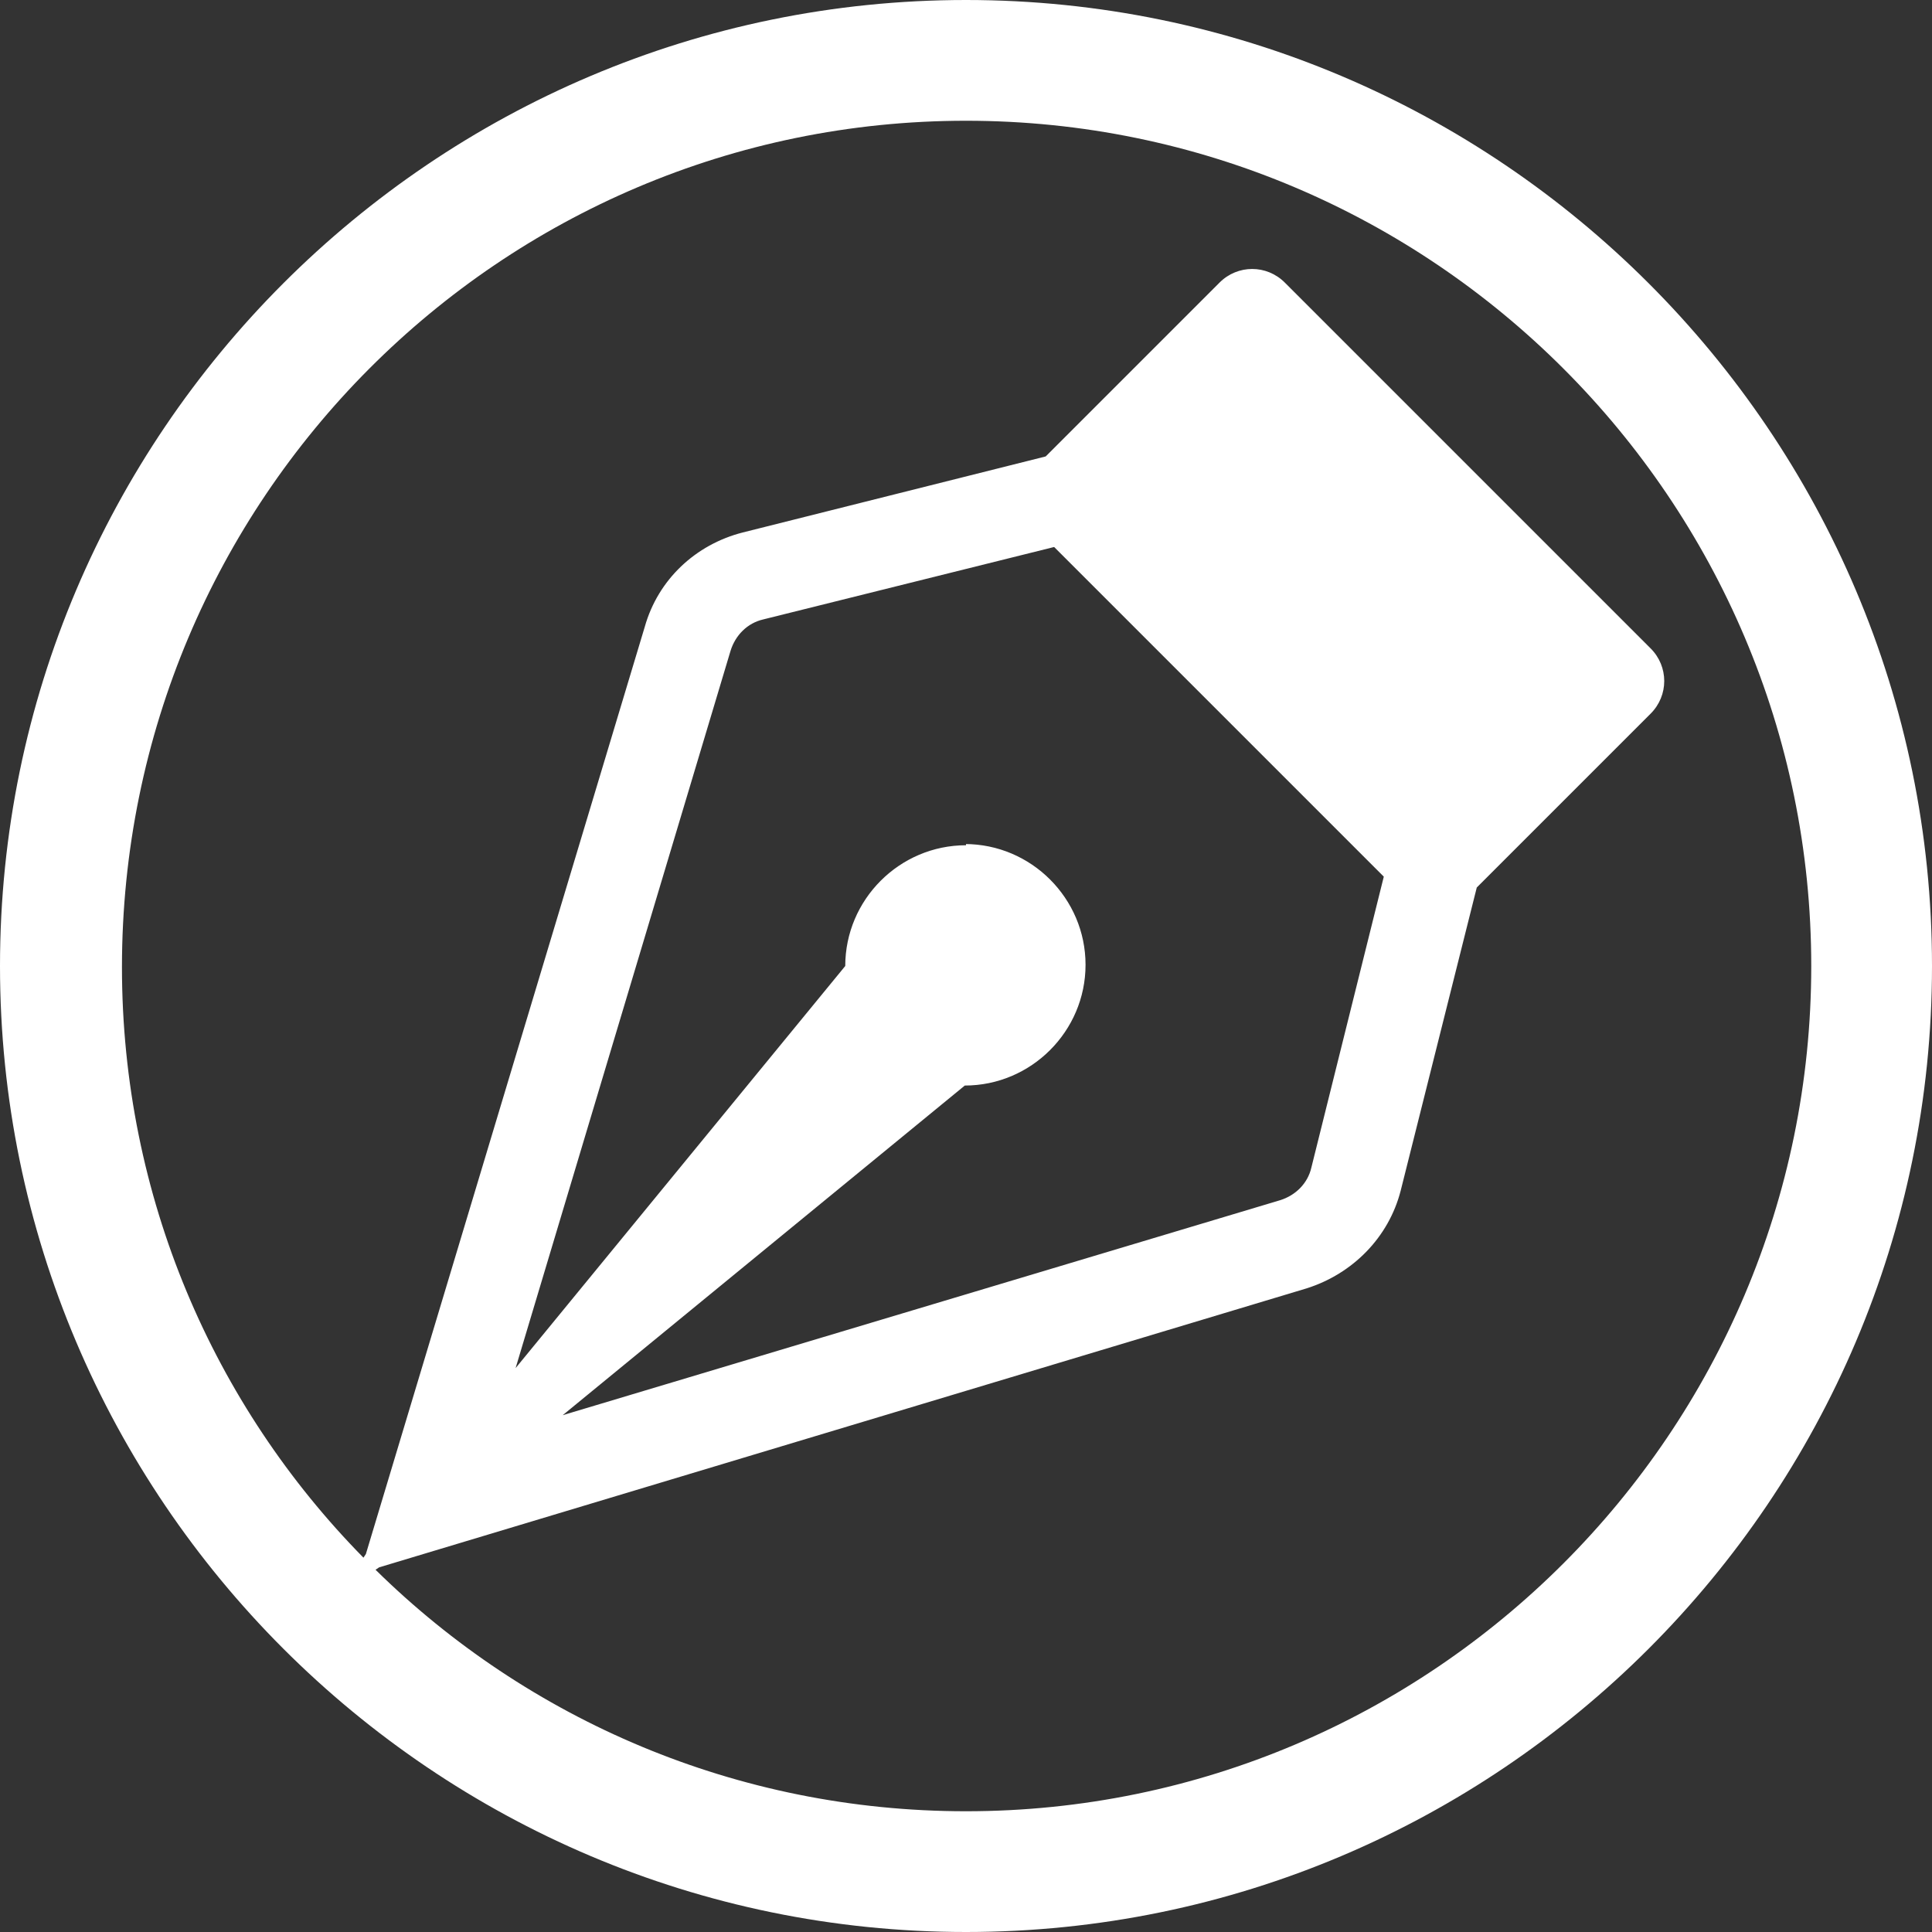
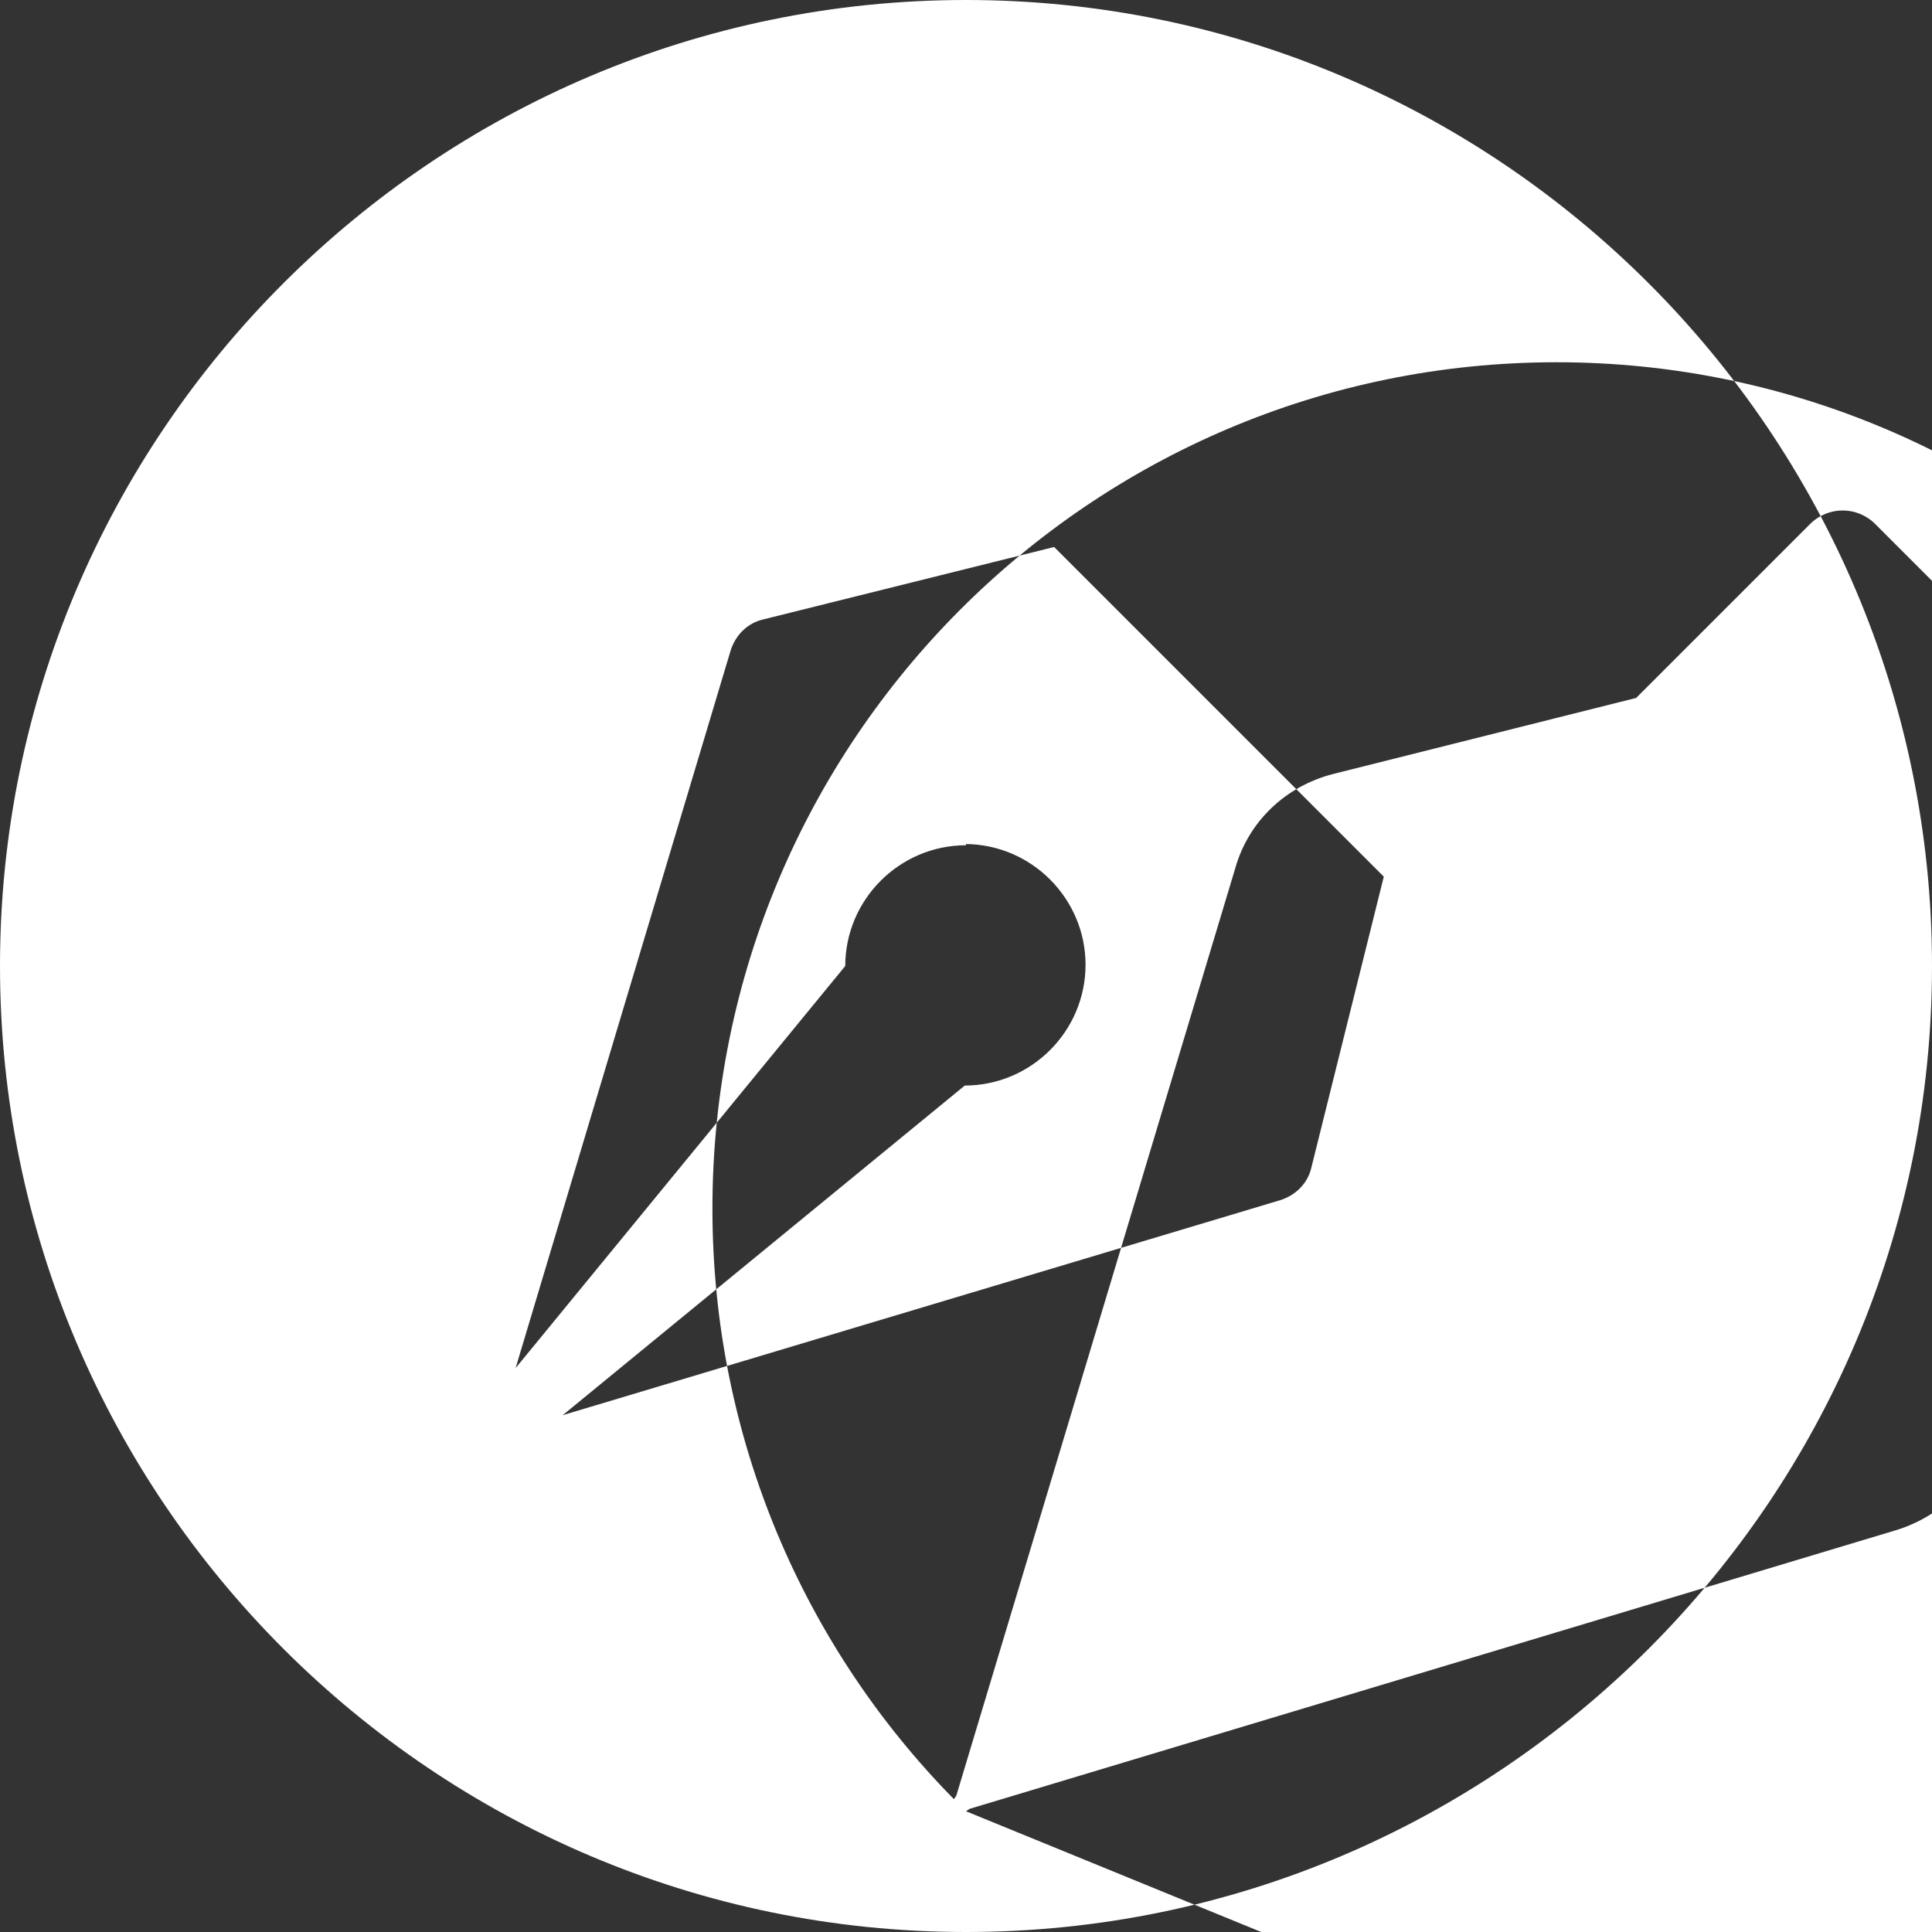
<svg xmlns="http://www.w3.org/2000/svg" id="Layer_1" version="1.1" viewBox="0 0 16 16">
  <rect x="0" y="0" width="16" height="16" fill="#333333" stroke="none" />
  <defs>
    <style>
      .st0 {
        fill: #fff;
      }
    </style>
  </defs>
-   <path class="st0" d="M8,0C3.59,0,0,3.59,0,8s3.59,8,8,8,8-3.59,8-8S12.41,0,8,0ZM8,7c-.55,0-1,.45-1,1l-2.73,3.33,1.78-5.94c.04-.13.14-.23.27-.26l2.41-.6h0l2.73,2.73-.6,2.41c-.03.13-.13.23-.26.27l-5.94,1.78,3.33-2.73c.55,0,1-.45,1-1s-.45-1-1-1h.01ZM8,15c-1.9,0-3.63-.76-4.89-2l.03-.02,7.68-2.31c.38-.12.68-.42.78-.81l.63-2.51,1.44-1.44h0c.15-.15.15-.39,0-.54l-3.03-3.03h0c-.15-.15-.39-.15-.54,0l-1.44,1.44-2.51.63c-.39.1-.7.39-.81.78l-2.31,7.68-.02.03c-1.24-1.26-2-2.99-2-4.89,0-3.87,3.13-7.01,6.99-7.01s7,3.14,7,7-3.14,7-7,7Z" />
+   <path class="st0" d="M8,0C3.59,0,0,3.59,0,8s3.59,8,8,8,8-3.59,8-8S12.41,0,8,0ZM8,7c-.55,0-1,.45-1,1l-2.73,3.33,1.78-5.94c.04-.13.14-.23.27-.26l2.41-.6h0l2.73,2.73-.6,2.41c-.03.13-.13.23-.26.27l-5.94,1.78,3.33-2.73c.55,0,1-.45,1-1s-.45-1-1-1h.01ZM8,15l.03-.02,7.68-2.31c.38-.12.68-.42.78-.81l.63-2.51,1.44-1.44h0c.15-.15.15-.39,0-.54l-3.03-3.03h0c-.15-.15-.39-.15-.54,0l-1.44,1.44-2.51.63c-.39.1-.7.39-.81.78l-2.31,7.68-.02.03c-1.24-1.26-2-2.99-2-4.89,0-3.87,3.13-7.01,6.99-7.01s7,3.14,7,7-3.14,7-7,7Z" />
</svg>